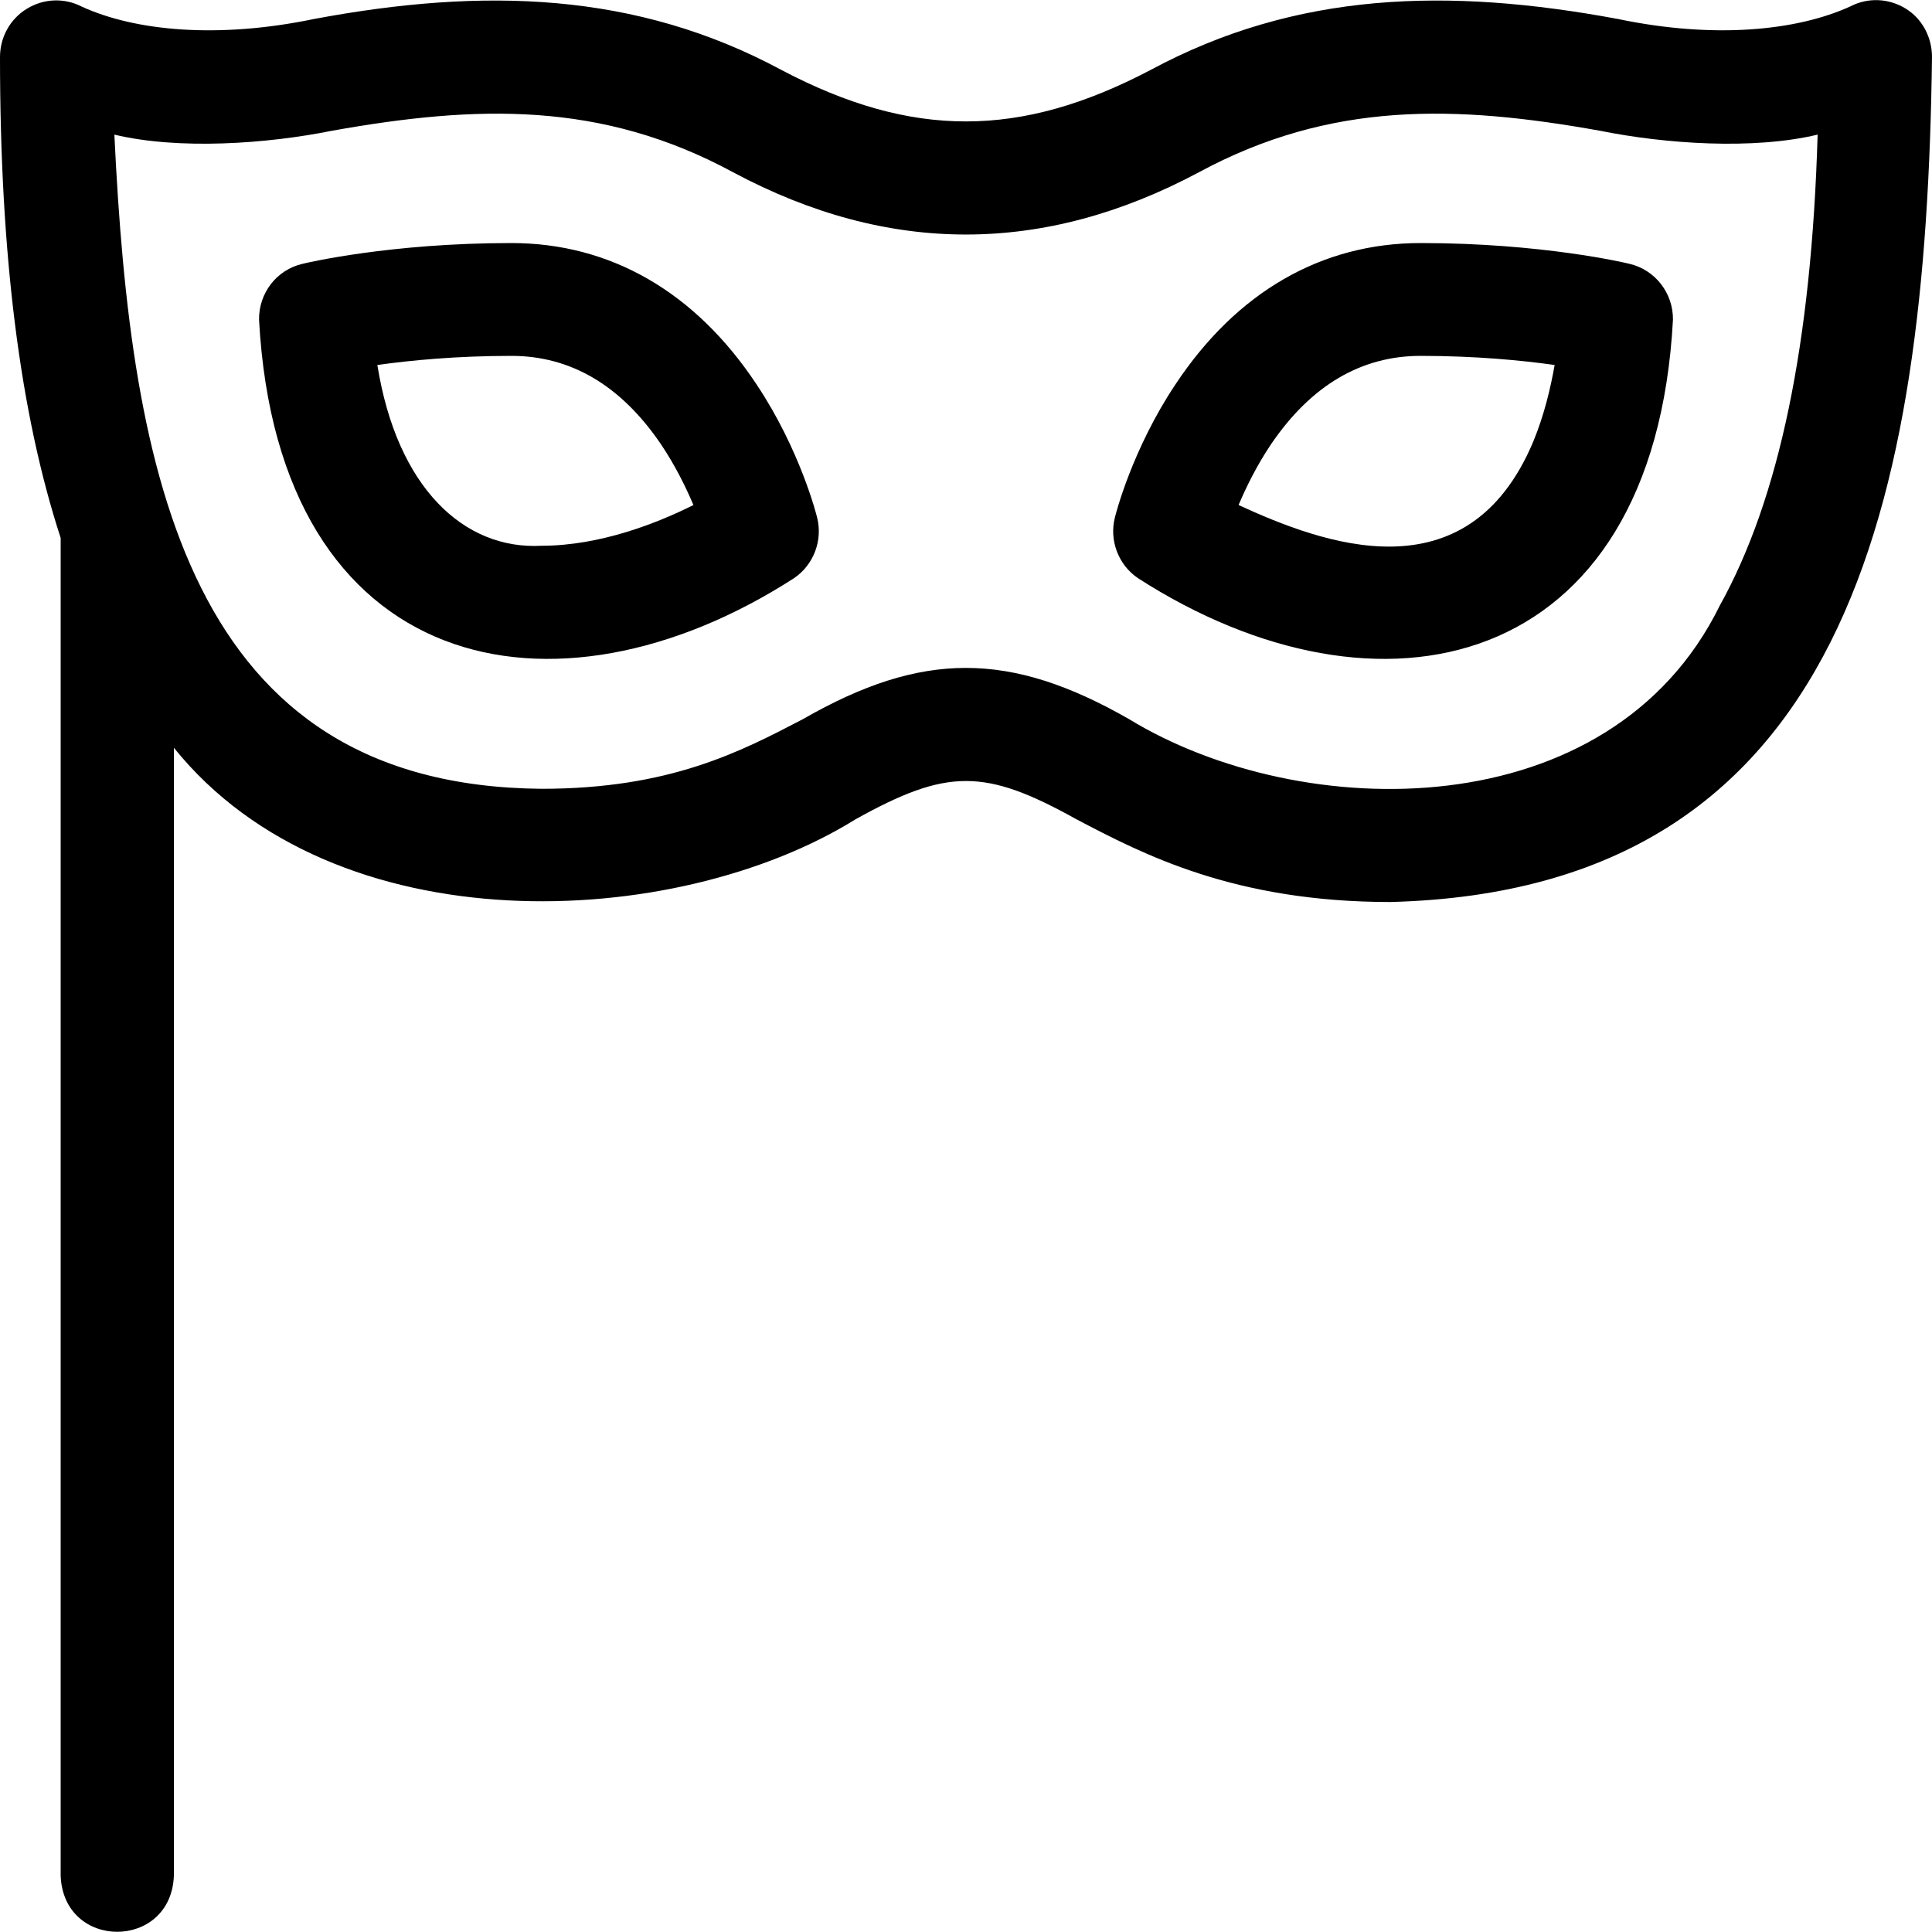
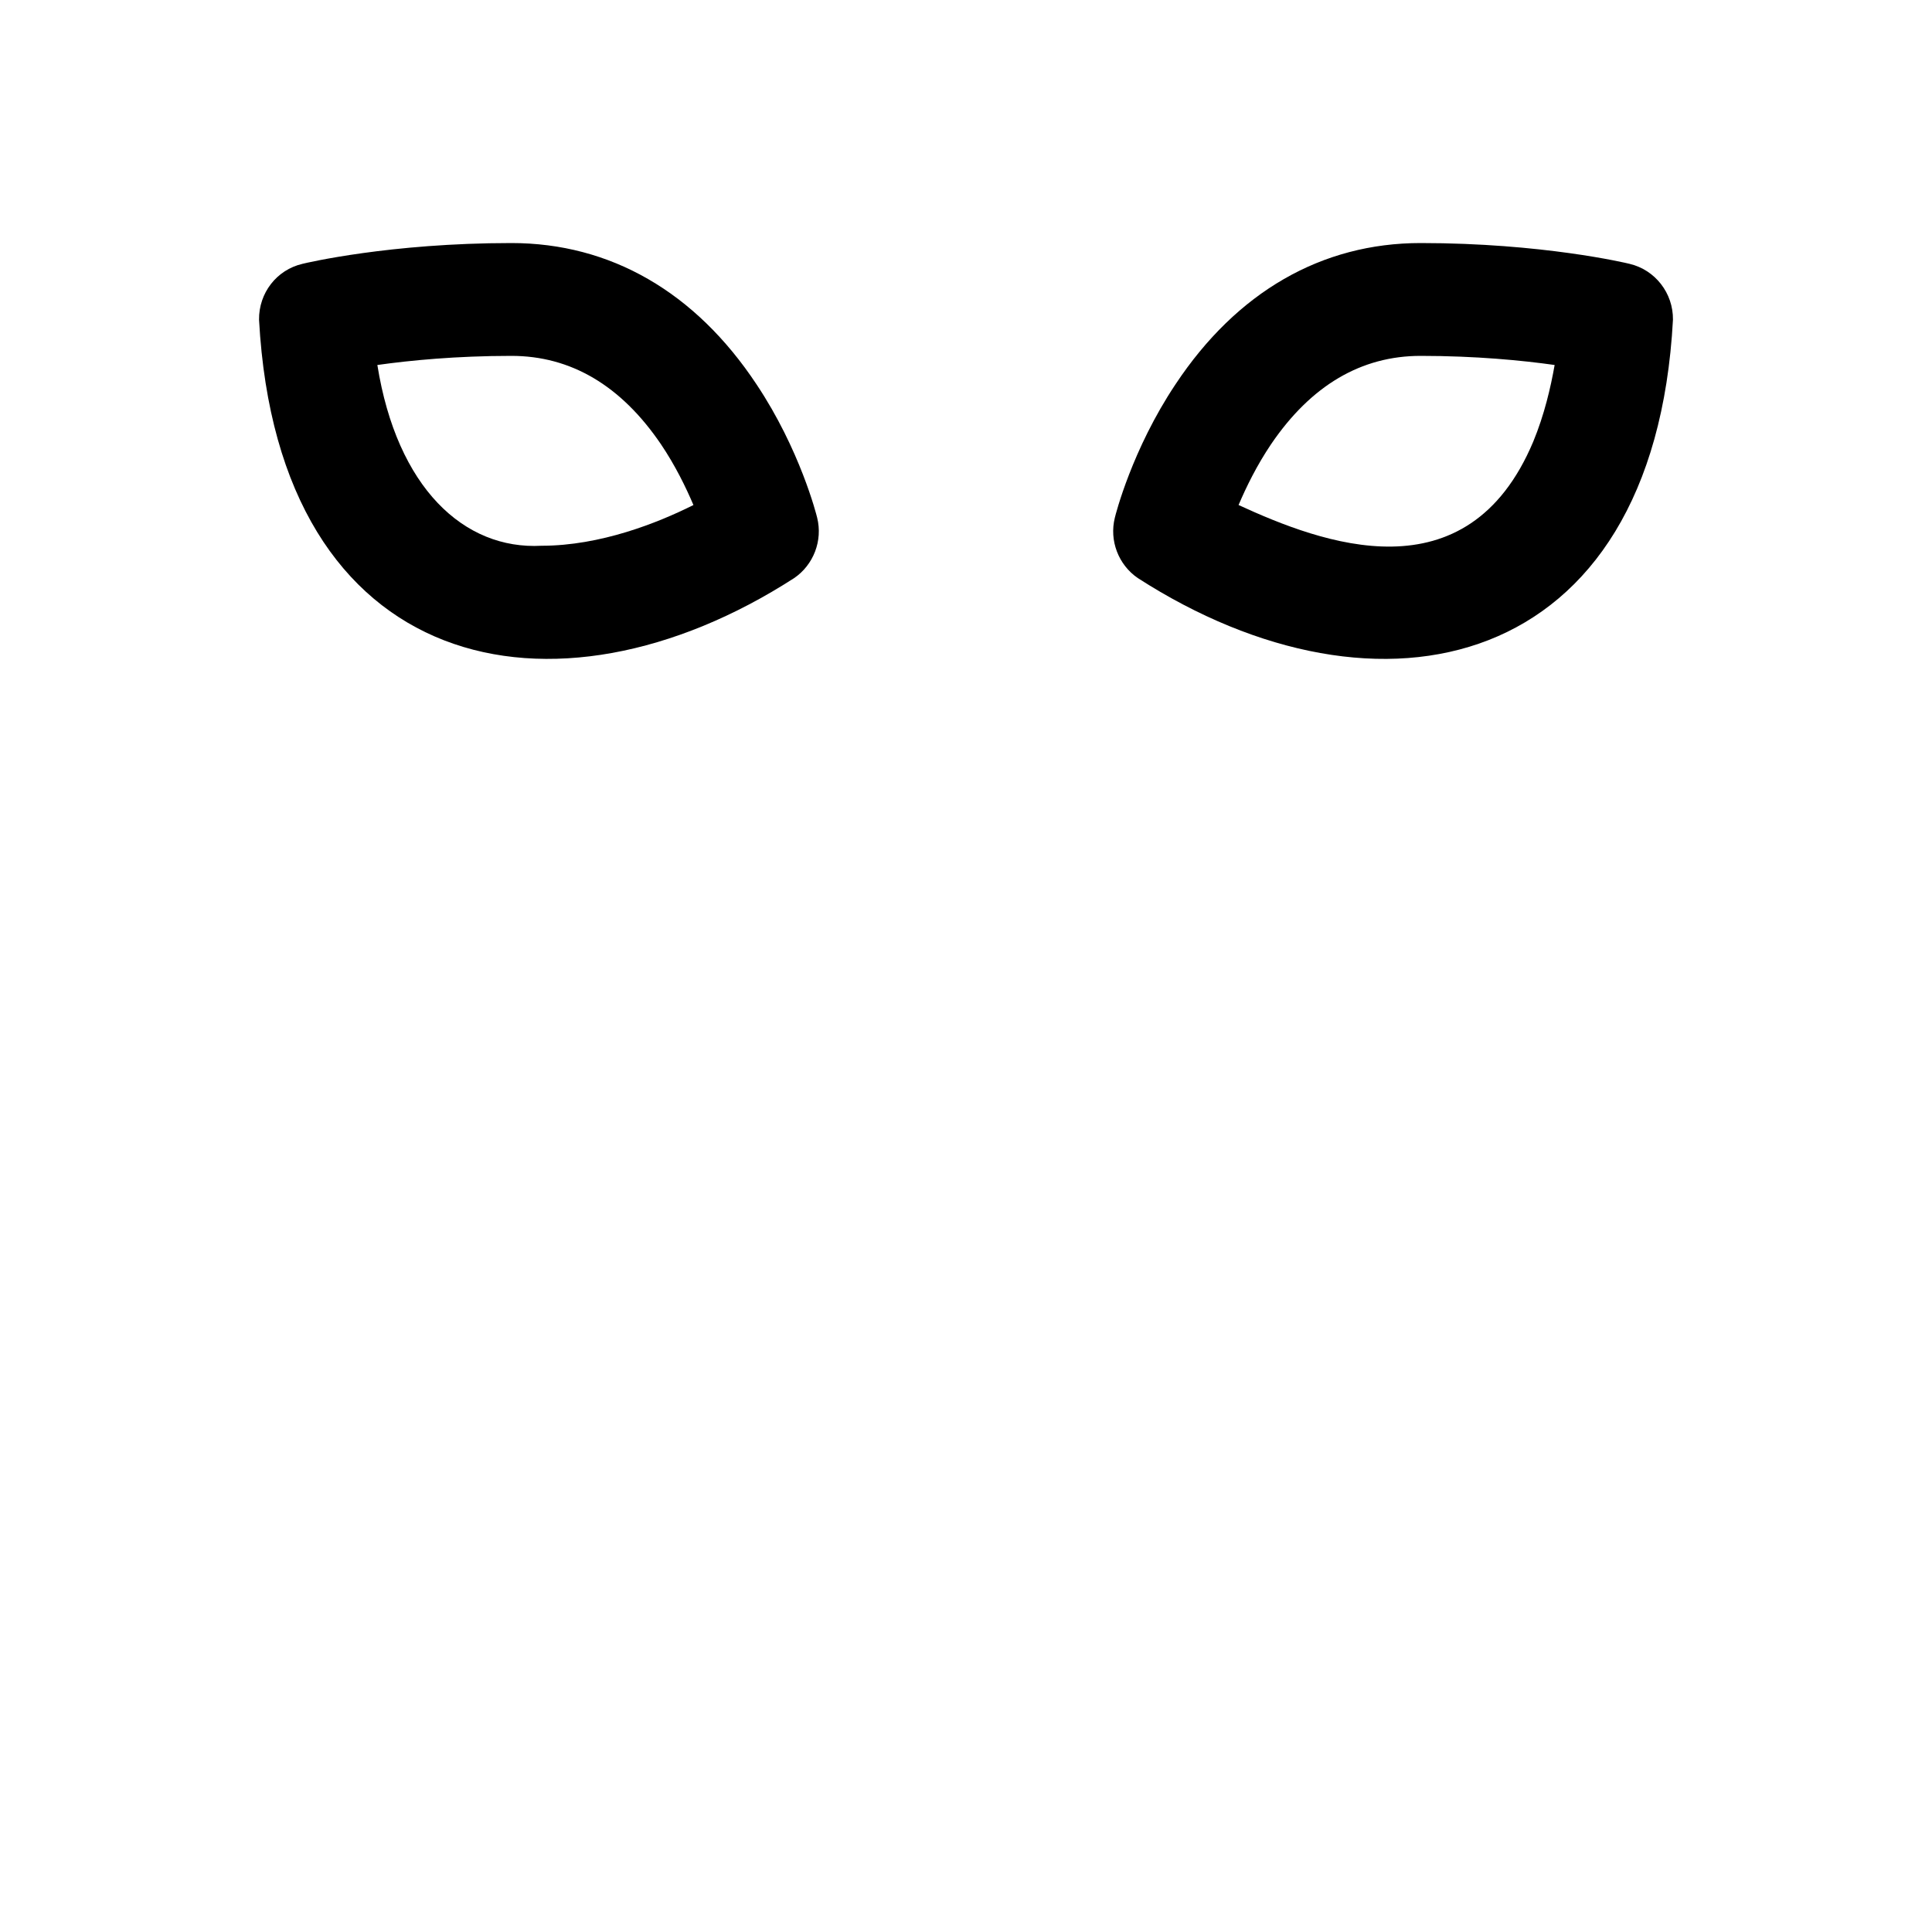
<svg xmlns="http://www.w3.org/2000/svg" width="25px" height="25px" viewBox="0 0 25 25" version="1.1">
  <g id="surface1">
-     <path style=" stroke:none;fill-rule:nonzero;fill:rgb(0%,0%,0%);fill-opacity:1;" d="M 24.656 0.109 C 24.438 -0.023 24.172 -0.035 23.945 0.082 C 23.246 0.402 22.172 0.504 20.938 0.246 C 18.734 -0.164 16.773 -0.109 14.887 0.906 C 13.199 1.793 11.797 1.793 10.113 0.906 C 8.227 -0.109 6.254 -0.164 4.062 0.246 C 2.82 0.504 1.75 0.402 1.059 0.086 C 0.832 -0.031 0.566 -0.02 0.348 0.113 C 0.129 0.246 0 0.484 0 0.738 C 0 3.293 0.258 5.344 0.785 6.961 L 0.785 24.27 C 0.82 25.242 2.215 25.238 2.25 24.27 L 2.25 9.676 C 4.332 12.262 8.746 12.047 11.07 10.602 C 12.258 9.941 12.742 9.941 13.93 10.602 C 14.793 11.055 15.973 11.672 17.992 11.672 C 23.902 11.52 24.926 6.512 25 0.738 C 25 0.484 24.875 0.242 24.656 0.109 Z M 22.254 7.836 C 20.836 10.723 16.844 10.668 14.609 9.305 C 13.066 8.422 11.93 8.422 10.391 9.305 C 9.582 9.727 8.668 10.207 7.008 10.207 C 2.43 10.168 1.691 6.152 1.48 1.742 C 2.312 1.941 3.449 1.863 4.301 1.691 C 6.164 1.359 7.781 1.305 9.488 2.23 C 11.5 3.305 13.504 3.301 15.512 2.23 C 17.223 1.305 18.84 1.359 20.699 1.691 C 21.551 1.863 22.688 1.941 23.52 1.742 C 23.441 4.449 23.023 6.453 22.254 7.836 Z M 22.254 7.836 " />
    <path style=" stroke:none;fill-rule:nonzero;fill:rgb(0%,0%,0%);fill-opacity:1;" d="M 21.086 3.414 C 21.039 3.402 19.953 3.145 18.383 3.145 C 17.102 3.145 16.004 3.777 15.211 4.973 C 14.648 5.816 14.434 6.664 14.426 6.699 C 14.352 6.996 14.473 7.309 14.723 7.48 C 17.84 9.488 21.402 8.727 21.648 4.137 C 21.652 3.793 21.418 3.492 21.086 3.414 Z M 19.84 5.715 C 18.984 7.75 17.098 7.027 16.027 6.535 C 16.125 6.305 16.262 6.023 16.449 5.746 C 16.965 4.988 17.613 4.605 18.383 4.605 C 19.098 4.605 19.699 4.664 20.117 4.723 C 20.066 5.012 19.984 5.367 19.84 5.715 Z M 19.84 5.715 " />
    <path style=" stroke:none;fill-rule:nonzero;fill:rgb(0%,0%,0%);fill-opacity:1;" d="M 9.789 4.973 C 8.996 3.777 7.898 3.145 6.617 3.145 C 5.047 3.145 3.961 3.402 3.914 3.414 C 3.578 3.492 3.348 3.793 3.352 4.137 C 3.602 8.742 7.176 9.48 10.277 7.48 C 10.527 7.309 10.648 6.996 10.574 6.699 C 10.566 6.664 10.352 5.816 9.789 4.973 Z M 7.008 7.062 C 6.004 7.117 5.137 6.312 4.883 4.723 C 5.301 4.664 5.902 4.605 6.617 4.605 C 7.387 4.605 8.035 4.988 8.551 5.746 C 8.738 6.023 8.875 6.305 8.973 6.535 C 8.512 6.766 7.77 7.062 7.008 7.062 Z M 7.008 7.062 " />
  </g>
</svg>